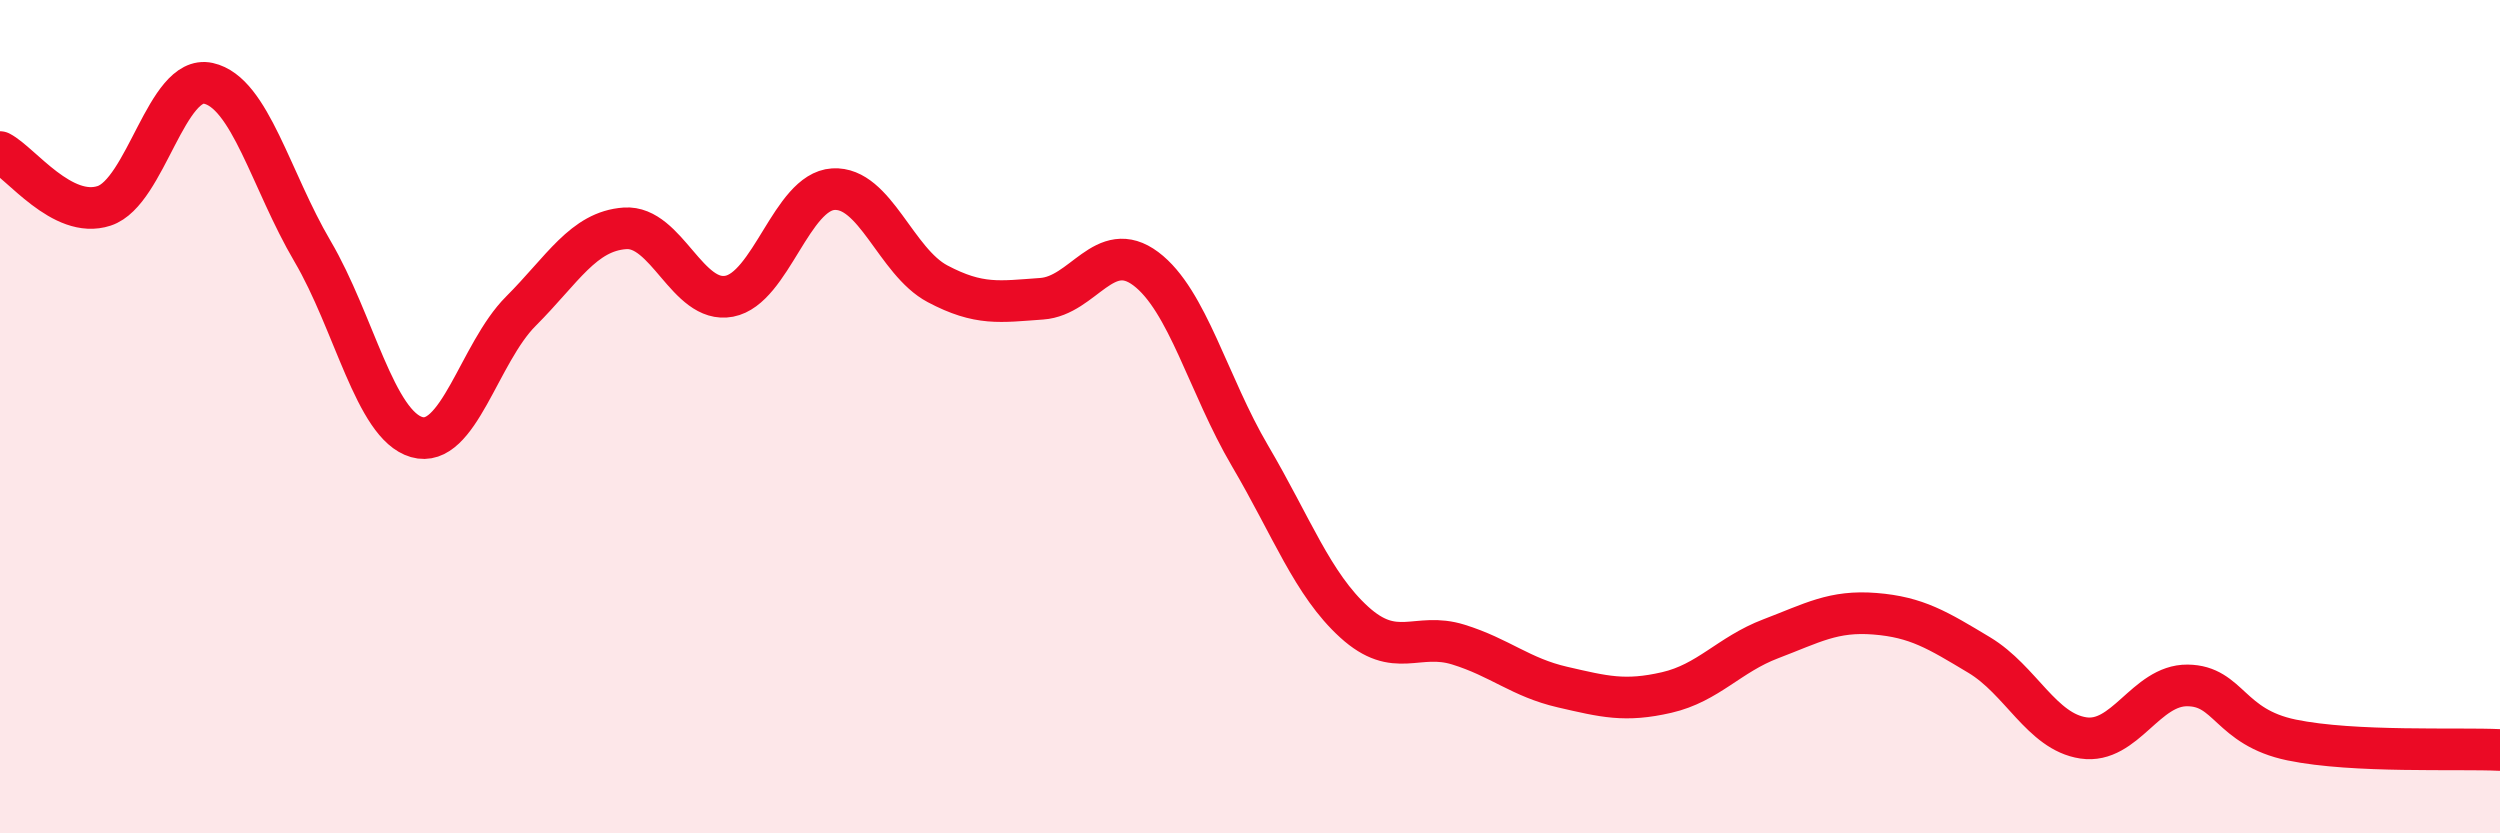
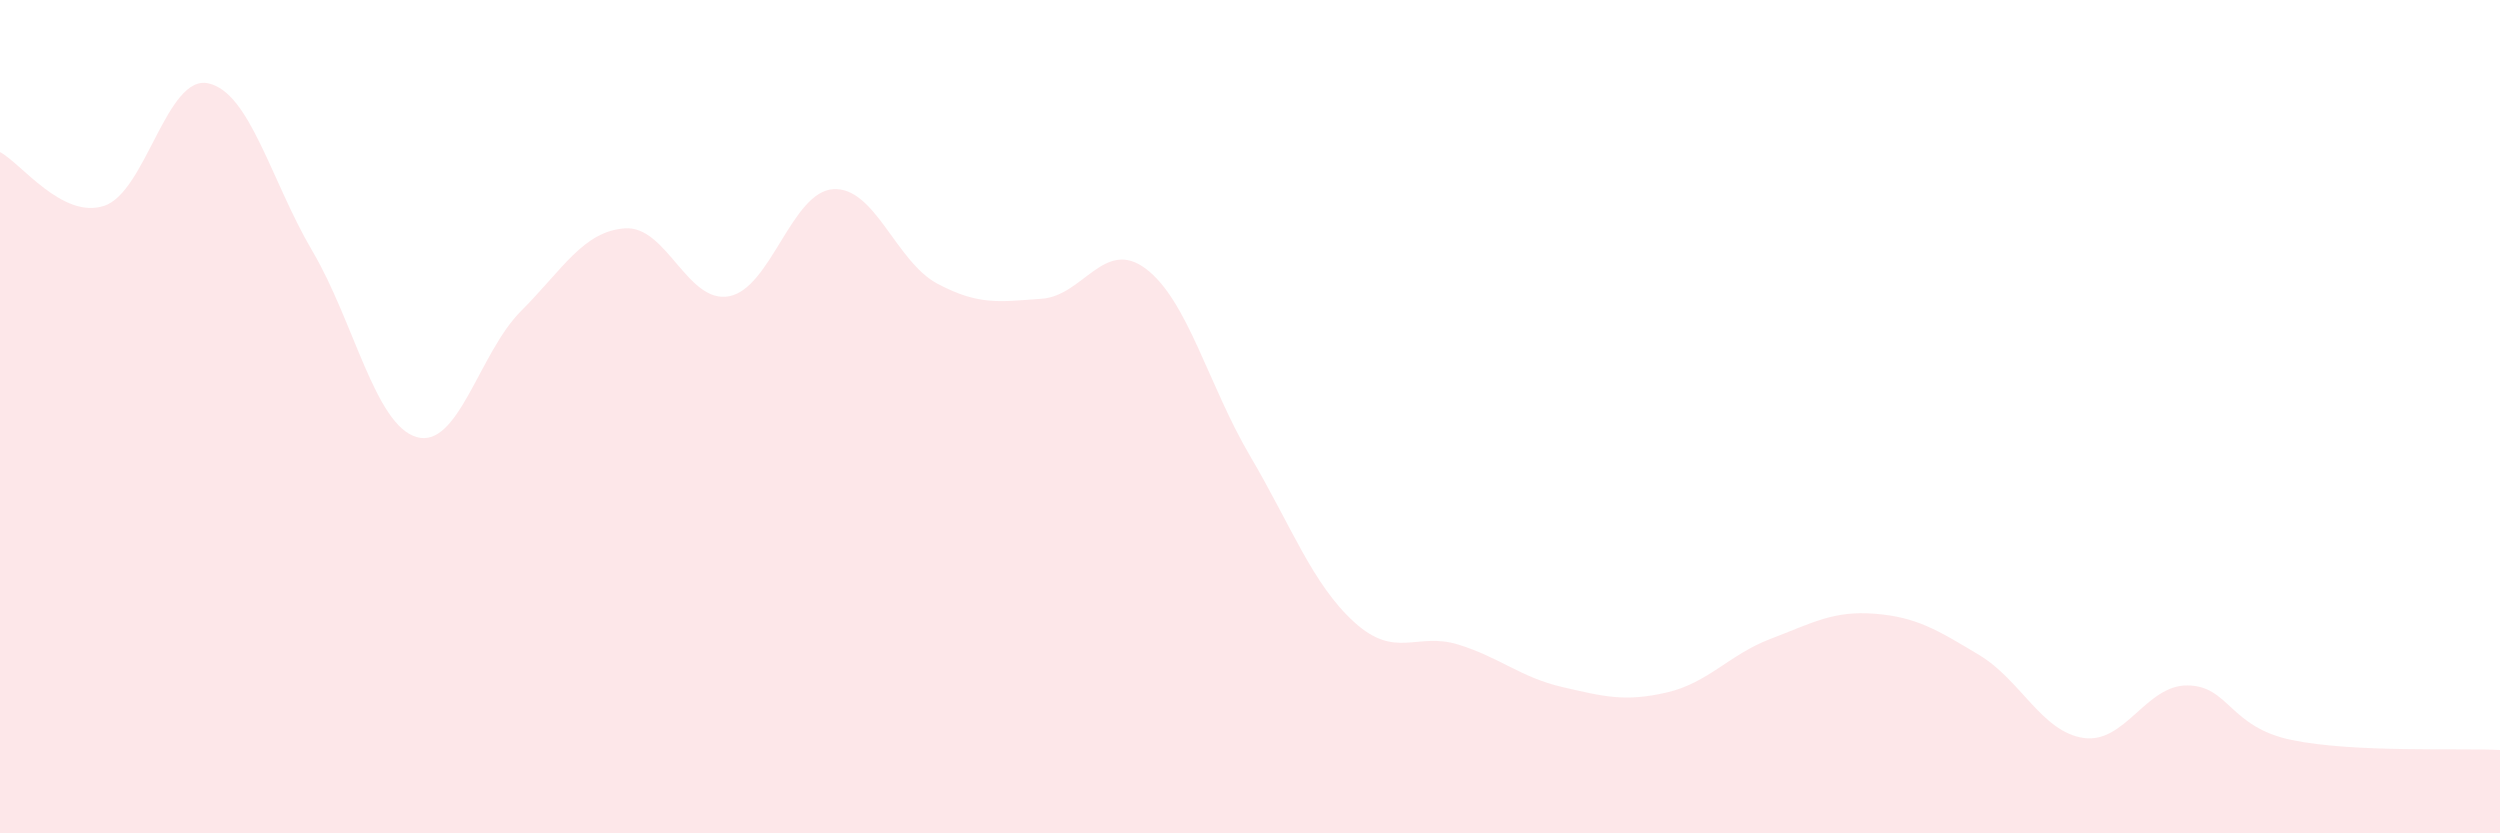
<svg xmlns="http://www.w3.org/2000/svg" width="60" height="20" viewBox="0 0 60 20">
  <path d="M 0,3.65 C 0.5,3.91 1.5,5.27 2.5,4.94 C 3.5,4.61 4,1.78 5,2 C 6,2.22 6.5,4.33 7.5,6.03 C 8.5,7.73 9,10.2 10,10.49 C 11,10.78 11.5,8.47 12.5,7.47 C 13.5,6.47 14,5.55 15,5.48 C 16,5.41 16.5,7.3 17.5,7.11 C 18.5,6.92 19,4.6 20,4.54 C 21,4.48 21.5,6.28 22.5,6.81 C 23.5,7.34 24,7.24 25,7.17 C 26,7.1 26.5,5.7 27.5,6.45 C 28.5,7.2 29,9.24 30,10.94 C 31,12.64 31.5,14.02 32.5,14.93 C 33.5,15.84 34,15.16 35,15.47 C 36,15.78 36.5,16.26 37.5,16.49 C 38.5,16.72 39,16.85 40,16.62 C 41,16.39 41.5,15.71 42.5,15.33 C 43.5,14.95 44,14.65 45,14.73 C 46,14.81 46.5,15.12 47.5,15.72 C 48.5,16.32 49,17.56 50,17.71 C 51,17.86 51.5,16.44 52.5,16.45 C 53.5,16.46 53.5,17.45 55,17.76 C 56.5,18.07 59,17.95 60,18L60 20L0 20Z" fill="#EB0A25" opacity="0.1" stroke-linecap="round" stroke-linejoin="round" />
-   <path d="M 0,3.65 C 0.5,3.91 1.5,5.27 2.5,4.94 C 3.5,4.61 4,1.78 5,2 C 6,2.22 6.5,4.33 7.5,6.03 C 8.5,7.73 9,10.2 10,10.49 C 11,10.78 11.5,8.47 12.5,7.47 C 13.5,6.47 14,5.55 15,5.48 C 16,5.41 16.5,7.3 17.5,7.11 C 18.5,6.92 19,4.6 20,4.54 C 21,4.48 21.5,6.28 22.5,6.81 C 23.5,7.34 24,7.24 25,7.17 C 26,7.1 26.5,5.7 27.5,6.45 C 28.5,7.2 29,9.24 30,10.94 C 31,12.64 31.5,14.02 32.5,14.93 C 33.5,15.84 34,15.16 35,15.47 C 36,15.78 36.5,16.26 37.5,16.49 C 38.5,16.72 39,16.85 40,16.62 C 41,16.39 41.5,15.71 42.5,15.33 C 43.5,14.95 44,14.65 45,14.73 C 46,14.81 46.5,15.12 47.5,15.72 C 48.5,16.32 49,17.56 50,17.71 C 51,17.86 51.5,16.44 52.5,16.45 C 53.5,16.46 53.5,17.45 55,17.76 C 56.5,18.07 59,17.95 60,18" stroke="#EB0A25" stroke-width="1" fill="none" stroke-linecap="round" stroke-linejoin="round" />
</svg>